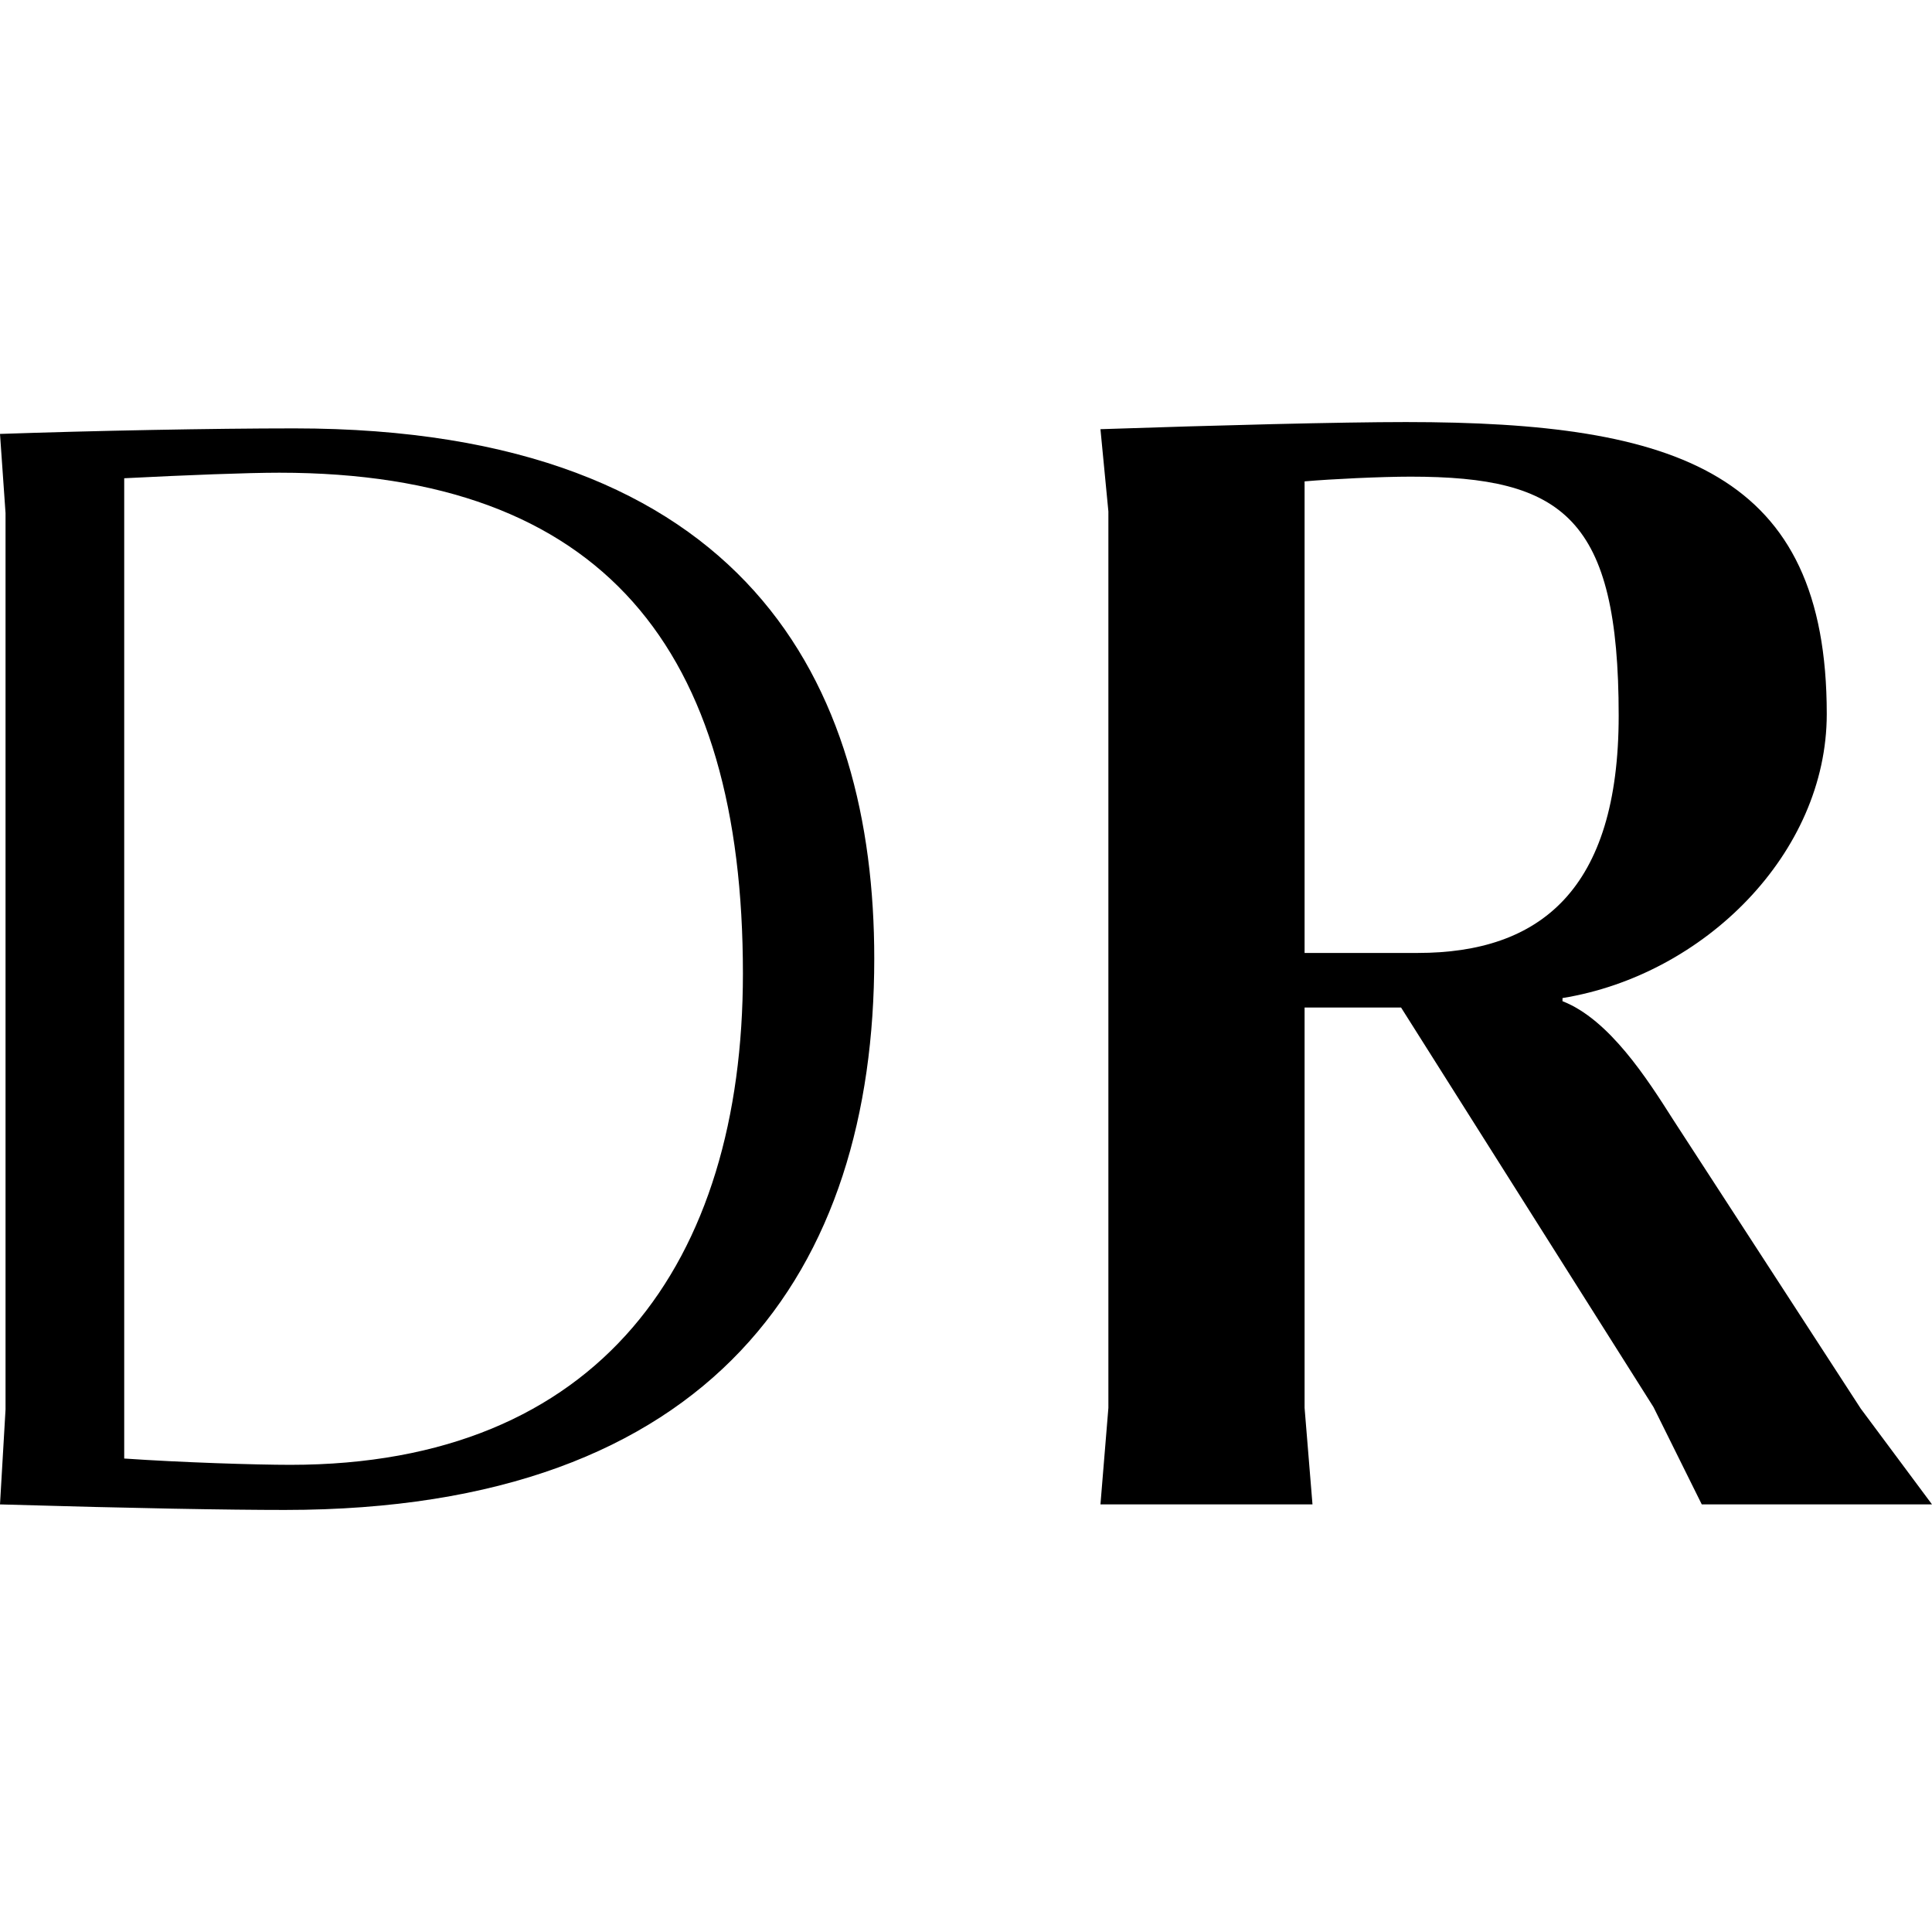
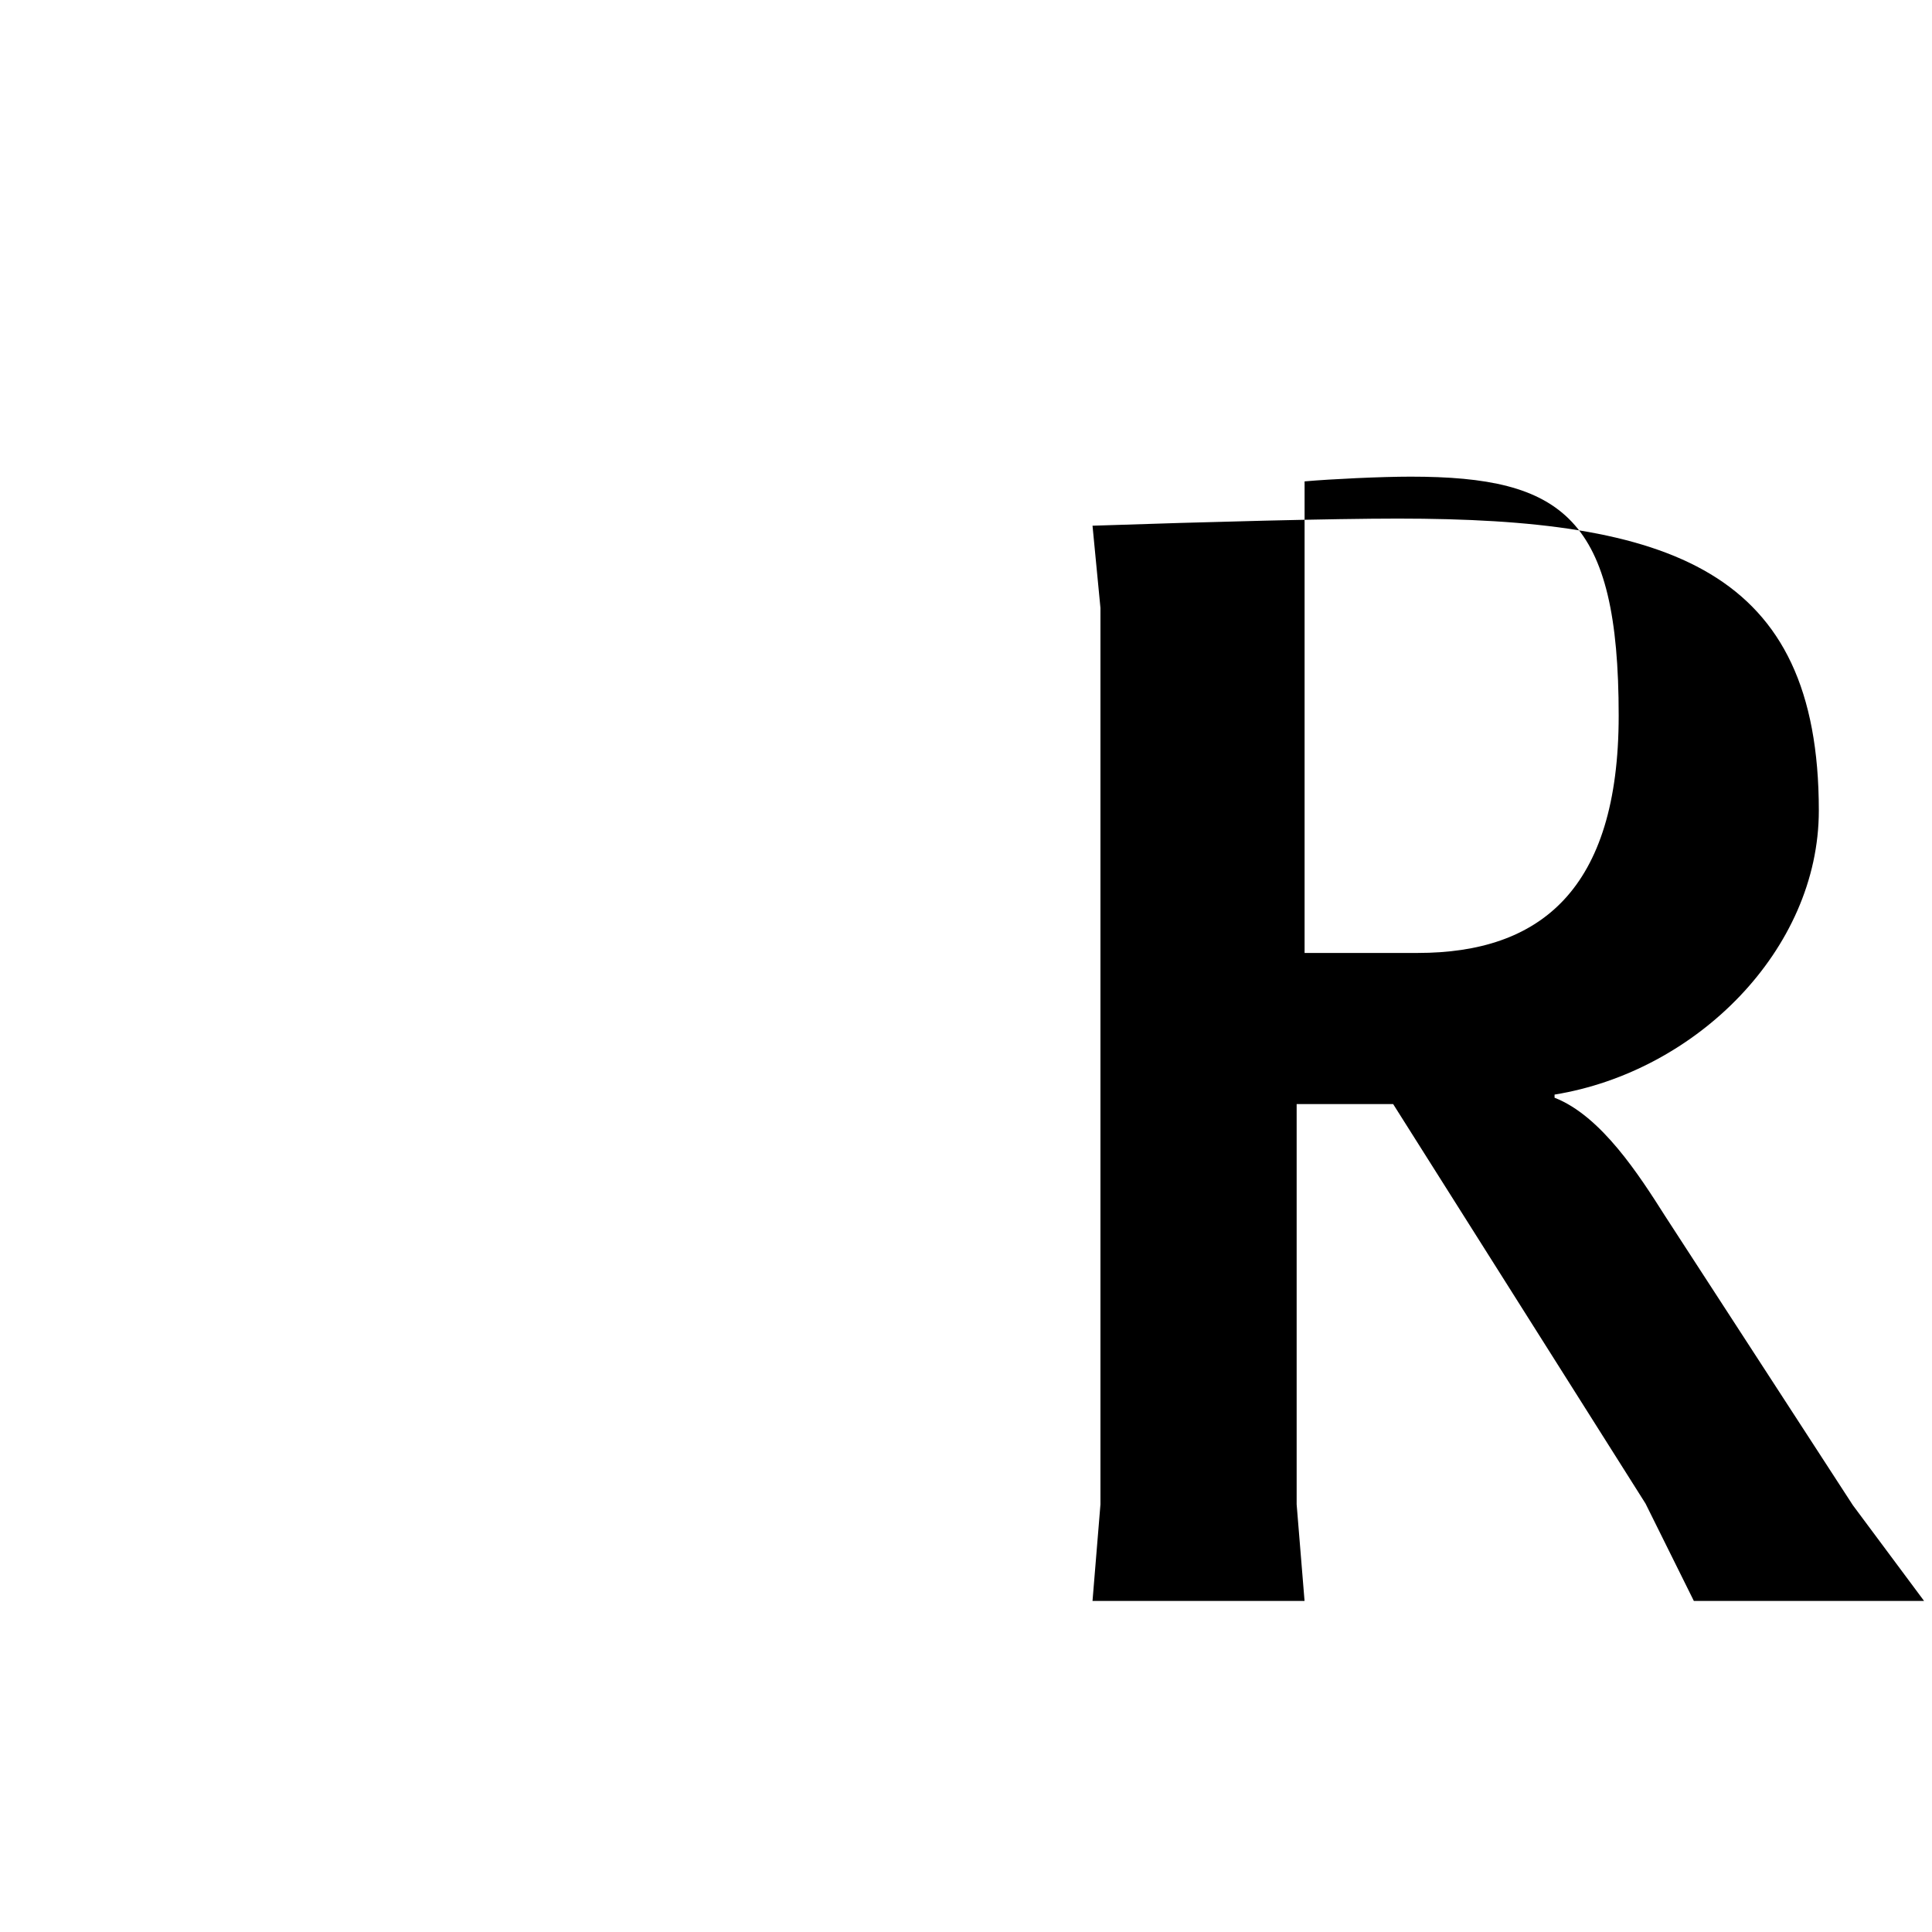
<svg xmlns="http://www.w3.org/2000/svg" viewBox="0 0 512 512">
  <g>
-     <path d="M196.881,257.992c0,-85.753 -36.899,-132.719 -122.867,-132.719c-8.393,0 -24.534,0.626 -41.096,1.468l-0,259.782c15.094,1.047 35.021,1.673 44.031,1.673c81.986,0 119.932,-53.676 119.932,-130.204m-196.881,140.691l1.467,-25.161l0,-237.557l-1.467,-20.973c24.534,-0.841 56.396,-1.467 77.995,-1.467c120.148,-0 153.692,68.144 153.692,140.485c0,82.398 -42.358,146.14 -156.206,146.14c-14.683,0 -39.844,-0.42 -75.481,-1.467" style="fill-rule: nonzero" />
-     <path d="M345.728,252.541l29.983,-0c32.292,-0 53.256,-16.562 53.256,-62.901c-0,-52.424 -14.674,-63.322 -55.144,-63.322c-7.758,0 -20.964,0.626 -28.095,1.252l-0,124.971Zm-54.097,146.14l2.103,-25.581l0,-237.557l-2.103,-21.805c31.03,-1.047 63.742,-1.888 80.94,-1.888c72.116,-0 111.539,13.421 111.539,77.369c0,36.9 -32.497,69.191 -70.032,75.276l-0,0.832c12.375,4.822 22.441,20.553 29.357,31.45l49.695,76.538l18.87,25.366l-61.013,-0l-12.796,-25.787l-66.892,-105.885l-25.571,0l-0,106.091l2.093,25.581l-56.19,-0Z" style="fill-rule: nonzero" />
+     <path d="M345.728,252.541l29.983,-0c32.292,-0 53.256,-16.562 53.256,-62.901c-0,-52.424 -14.674,-63.322 -55.144,-63.322c-7.758,0 -20.964,0.626 -28.095,1.252l-0,124.971Zm-54.097,146.14l0,-237.557l-2.103,-21.805c31.03,-1.047 63.742,-1.888 80.94,-1.888c72.116,-0 111.539,13.421 111.539,77.369c0,36.9 -32.497,69.191 -70.032,75.276l-0,0.832c12.375,4.822 22.441,20.553 29.357,31.45l49.695,76.538l18.87,25.366l-61.013,-0l-12.796,-25.787l-66.892,-105.885l-25.571,0l-0,106.091l2.093,25.581l-56.19,-0Z" style="fill-rule: nonzero" />
  </g>
  <style>
      svg {
         fill-rule: evenodd;
         clip-rule: evenodd;
         stroke-linejoin: round;
         stroke-miterlimit: 2;
      }
      path {
         fill: #000;
      }
      @media (prefers-color-scheme: dark) {
         path {
            fill: #fff;
         }
      }
   </style>
</svg>